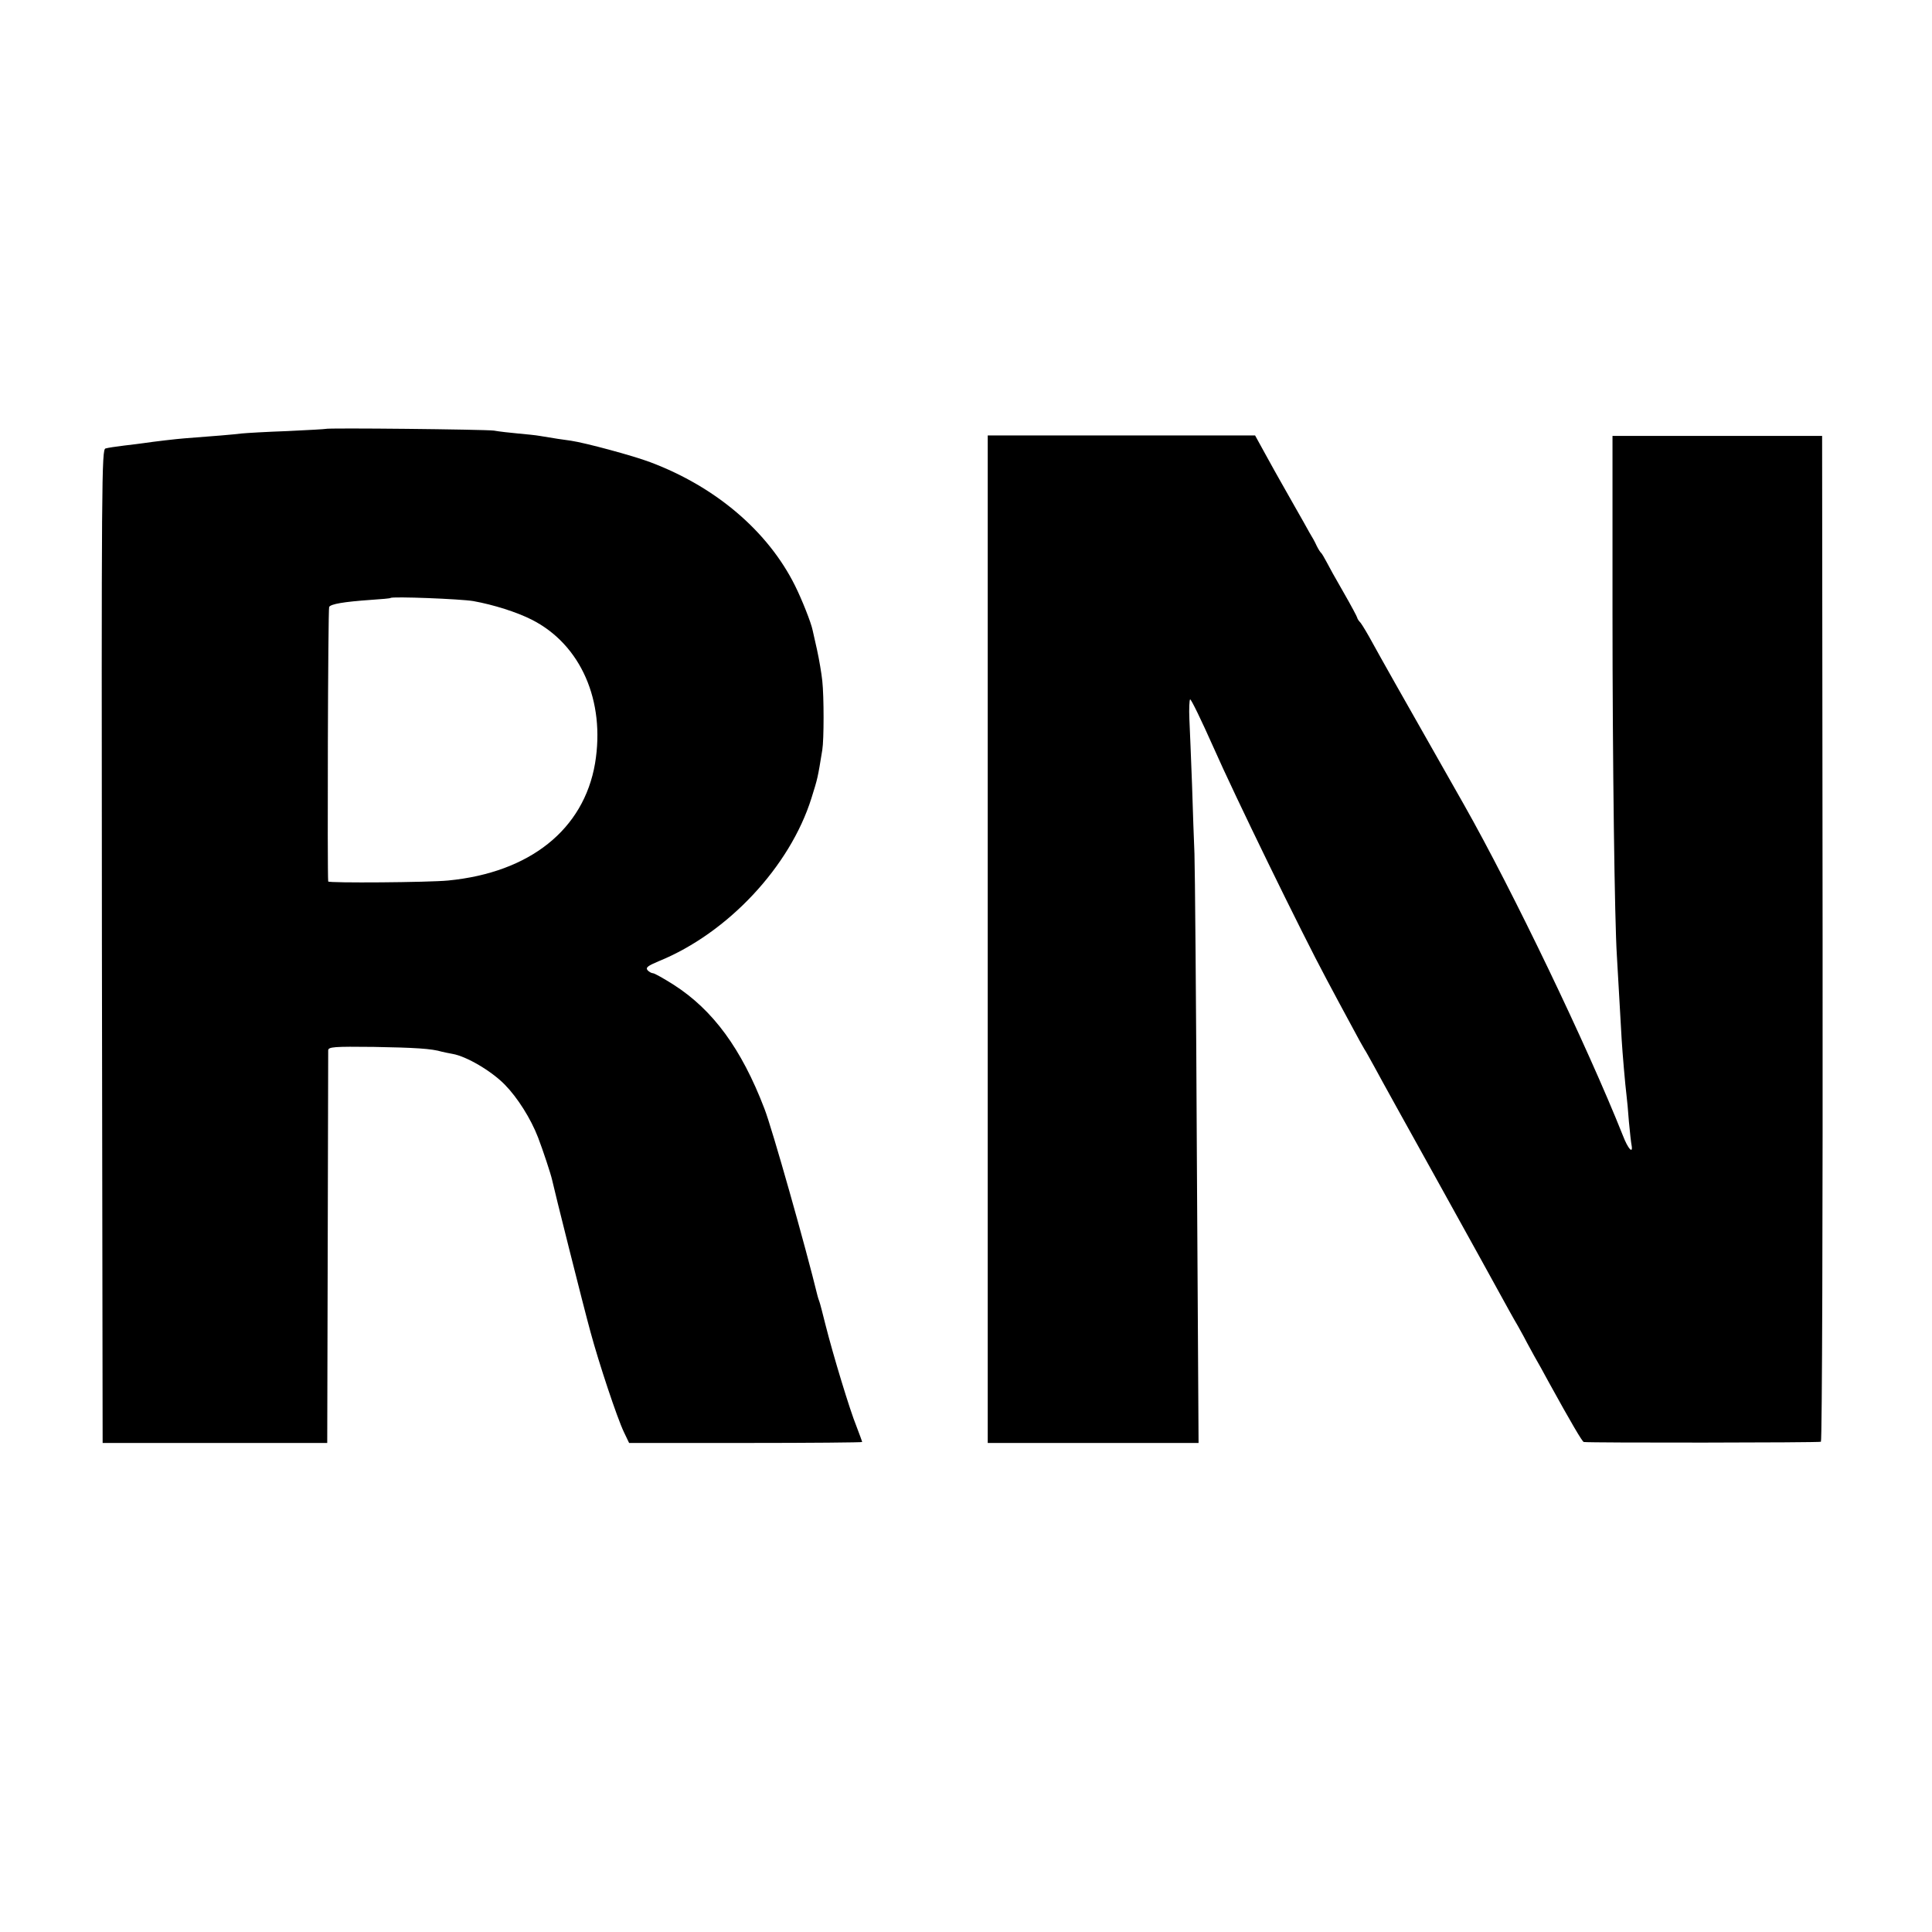
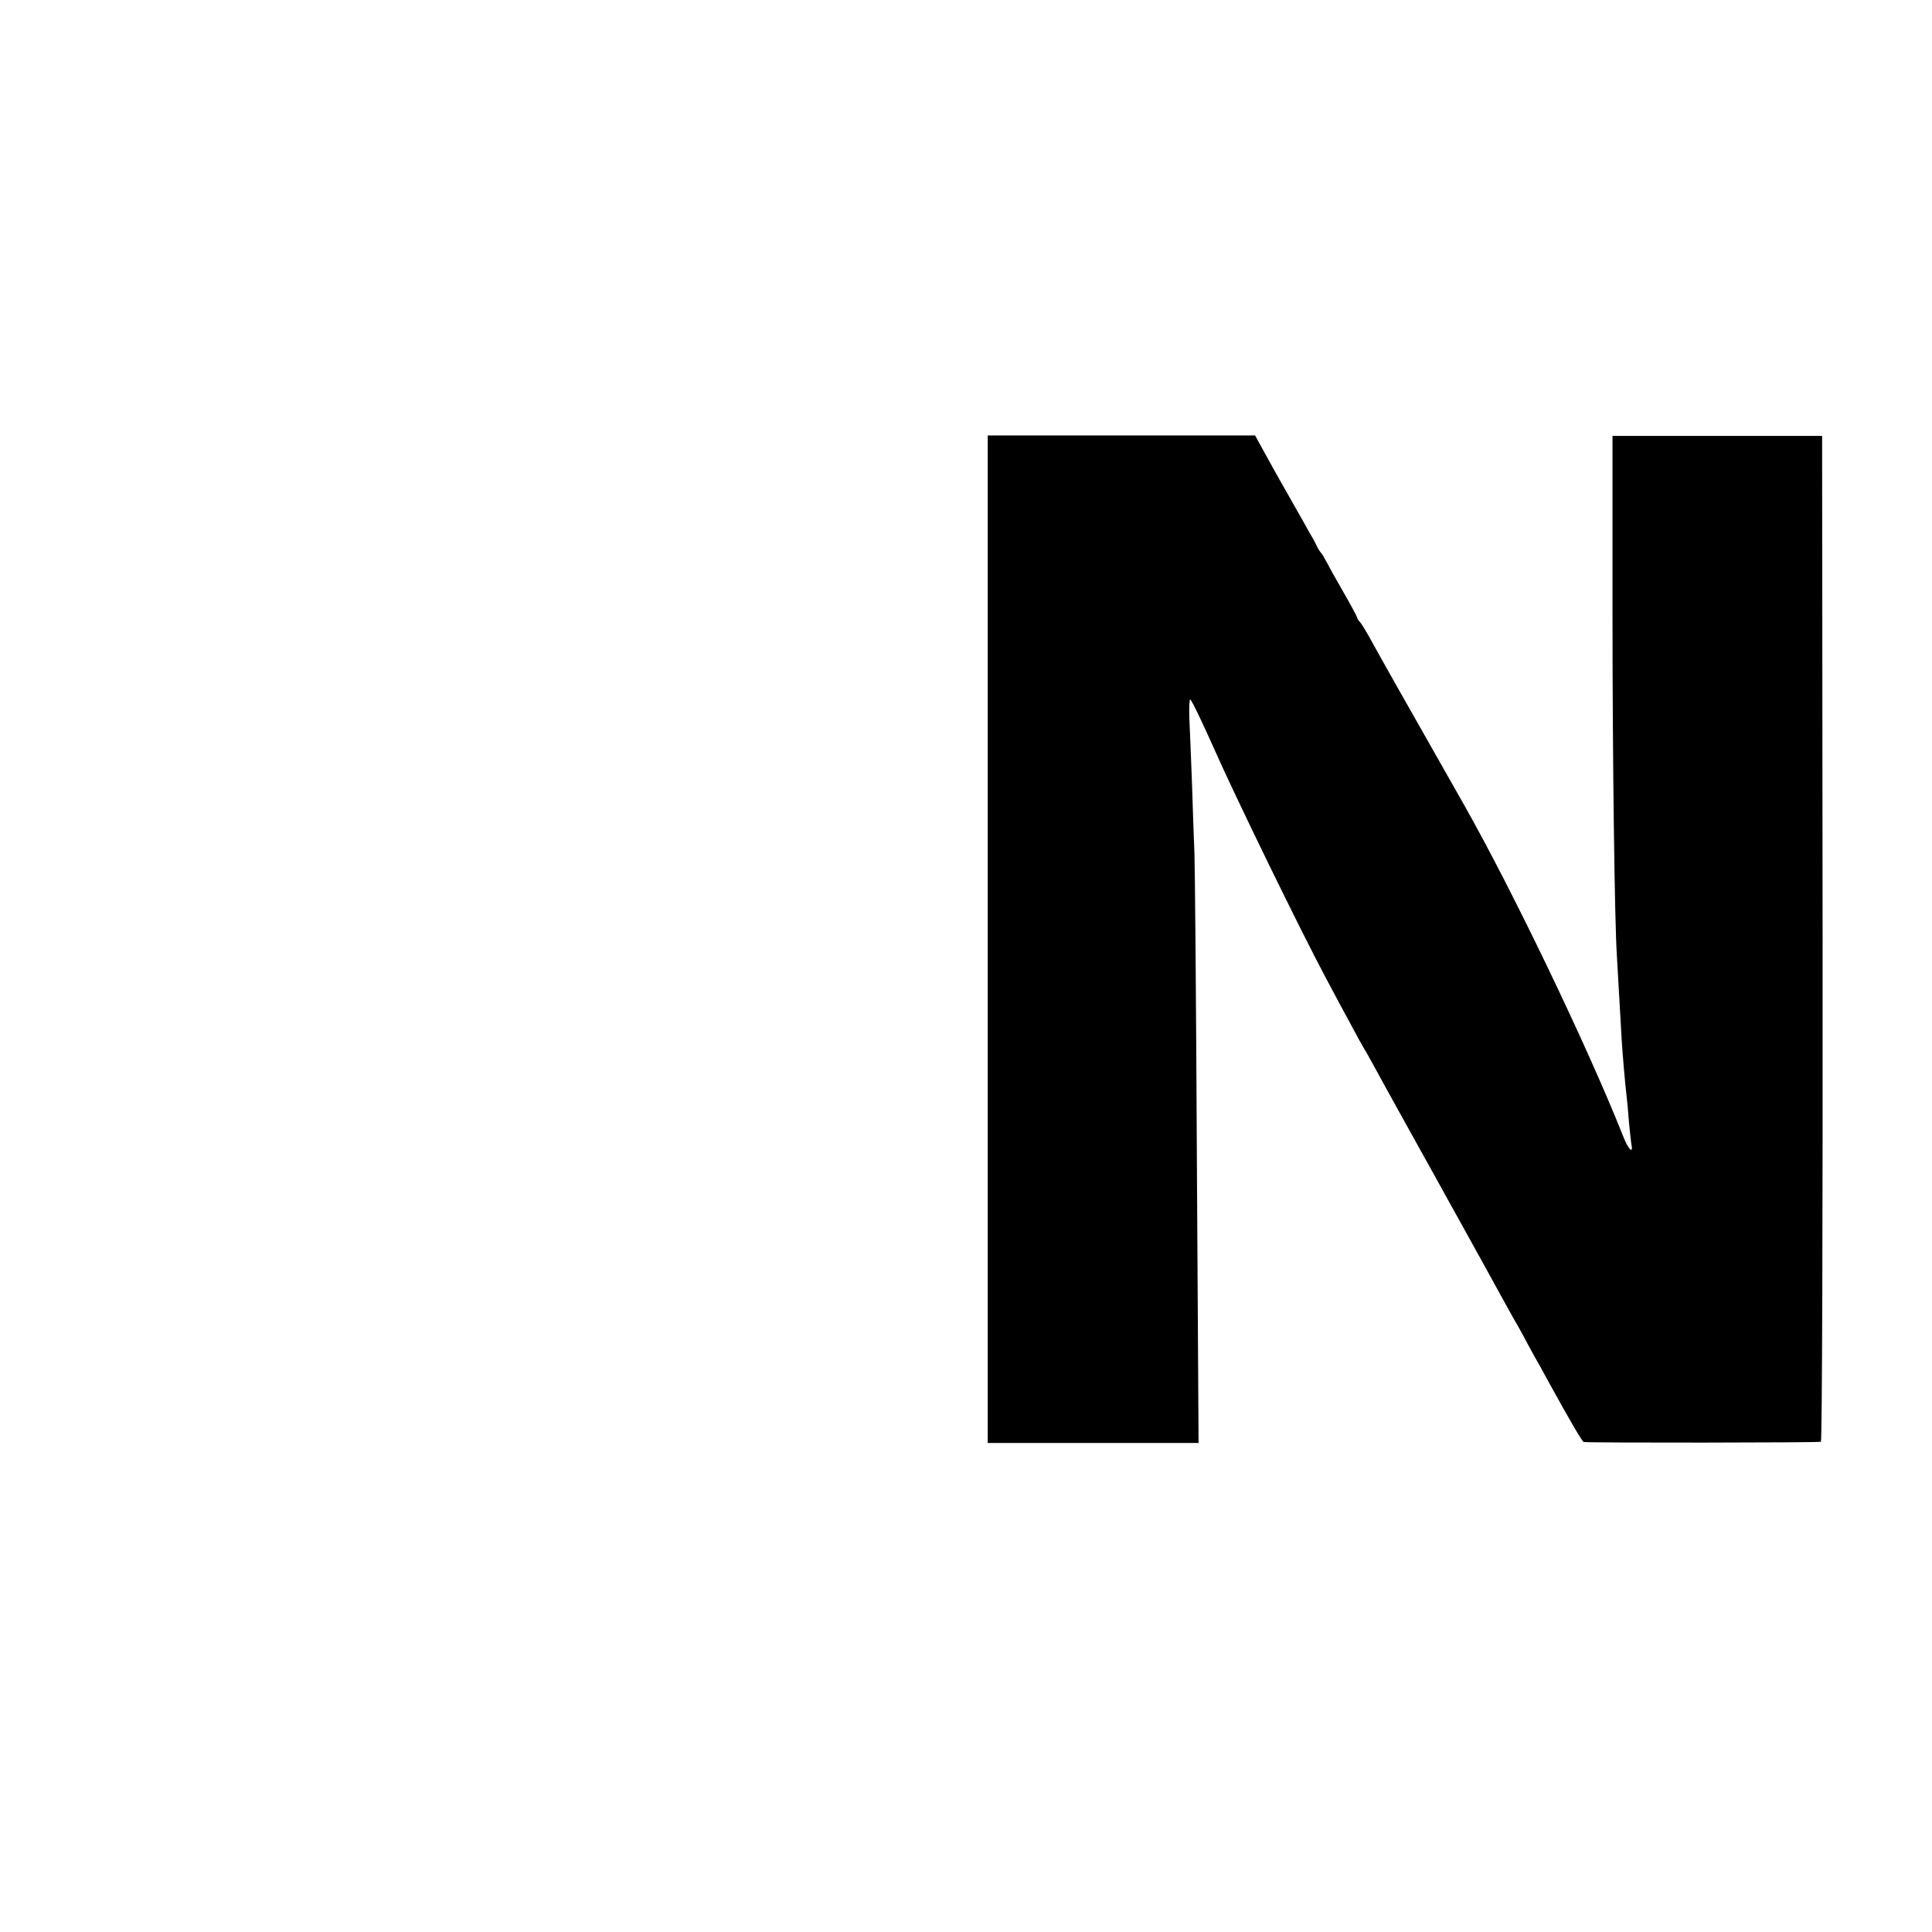
<svg xmlns="http://www.w3.org/2000/svg" version="1.0" width="800pt" height="800pt" viewBox="0 0 800 800" preserveAspectRatio="xMidYMid meet">
  <g transform="translate(0,800) scale(0.1,-0.1)" fill="#000000" stroke="none">
-     <path d="M1348 6224 c-2 -1 -73 -5 -158 -9 -85 -3 -171 -8 -190 -10 -30 -4 -115 -11 -235 -20 -30 -2 -132 -14 -171 -20 -12 -2 -48 -6 -80 -10 -33 -4 -67 -9 -77 -12 -16 -4 -17 -109 -15 -2061 l3 -2057 465 0 465 0 2 805 c1 443 2 812 2 821 1 14 23 16 189 14 170 -3 239 -7 282 -20 8 -2 28 -6 44 -9 58 -10 161 -71 216 -127 53 -54 108 -141 138 -219 20 -52 53 -152 58 -175 7 -34 130 -525 159 -630 35 -130 110 -355 138 -414 l22 -46 483 0 c265 0 482 2 482 4 0 2 -11 32 -24 66 -27 66 -96 293 -128 420 -11 44 -22 87 -25 95 -3 8 -7 20 -8 25 -47 194 -189 697 -220 775 -95 248 -213 408 -375 512 -41 26 -80 48 -86 48 -6 0 -17 6 -23 13 -8 11 2 18 47 37 285 116 543 391 632 675 26 83 26 83 45 200 7 43 7 220 0 285 -3 30 -13 89 -22 130 -9 41 -17 77 -18 80 -6 31 -45 129 -73 185 -112 225 -328 409 -599 511 -71 27 -268 80 -328 89 -38 5 -64 9 -130 20 -16 3 -57 7 -90 10 -33 3 -78 8 -100 12 -39 5 -692 12 -697 7z m612 -713 c84 -15 181 -46 242 -77 203 -103 305 -336 262 -595 -47 -274 -270 -452 -608 -485 -81 -8 -496 -11 -497 -4 -4 29 -1 1129 4 1137 8 12 59 21 172 29 44 3 81 6 82 8 7 7 290 -4 343 -13z" />
    <path d="M4090 4111 l0 -2086 436 0 437 0 -7 1175 c-3 646 -8 1216 -10 1265 -2 50 -7 178 -10 285 -4 107 -9 230 -11 272 -2 43 0 80 3 82 4 2 47 -87 96 -197 88 -200 365 -768 469 -962 29 -55 75 -140 102 -190 26 -49 51 -94 55 -100 4 -5 23 -40 43 -76 19 -36 136 -247 260 -470 123 -222 241 -435 262 -474 21 -38 52 -95 70 -125 17 -30 34 -62 38 -70 4 -8 18 -33 30 -55 13 -22 40 -71 61 -110 92 -167 138 -245 144 -246 24 -4 975 -3 982 1 5 3 8 941 7 2085 l-2 2080 -434 0 -434 0 0 -730 c0 -626 9 -1282 18 -1420 1 -22 6 -101 10 -175 4 -74 9 -153 10 -175 3 -52 15 -192 20 -230 2 -16 7 -66 10 -110 4 -44 9 -88 11 -97 7 -39 -15 -15 -36 40 -149 374 -456 1013 -658 1370 -279 491 -344 607 -377 667 -21 39 -44 77 -51 86 -8 8 -14 18 -14 21 0 3 -25 50 -56 104 -32 55 -64 113 -72 129 -9 17 -18 32 -21 35 -4 3 -12 16 -19 30 -6 14 -20 39 -30 55 -9 17 -37 66 -62 110 -25 44 -52 92 -60 106 -8 14 -35 62 -59 106 l-44 80 -554 0 -553 0 0 -2086z" />
  </g>
</svg>